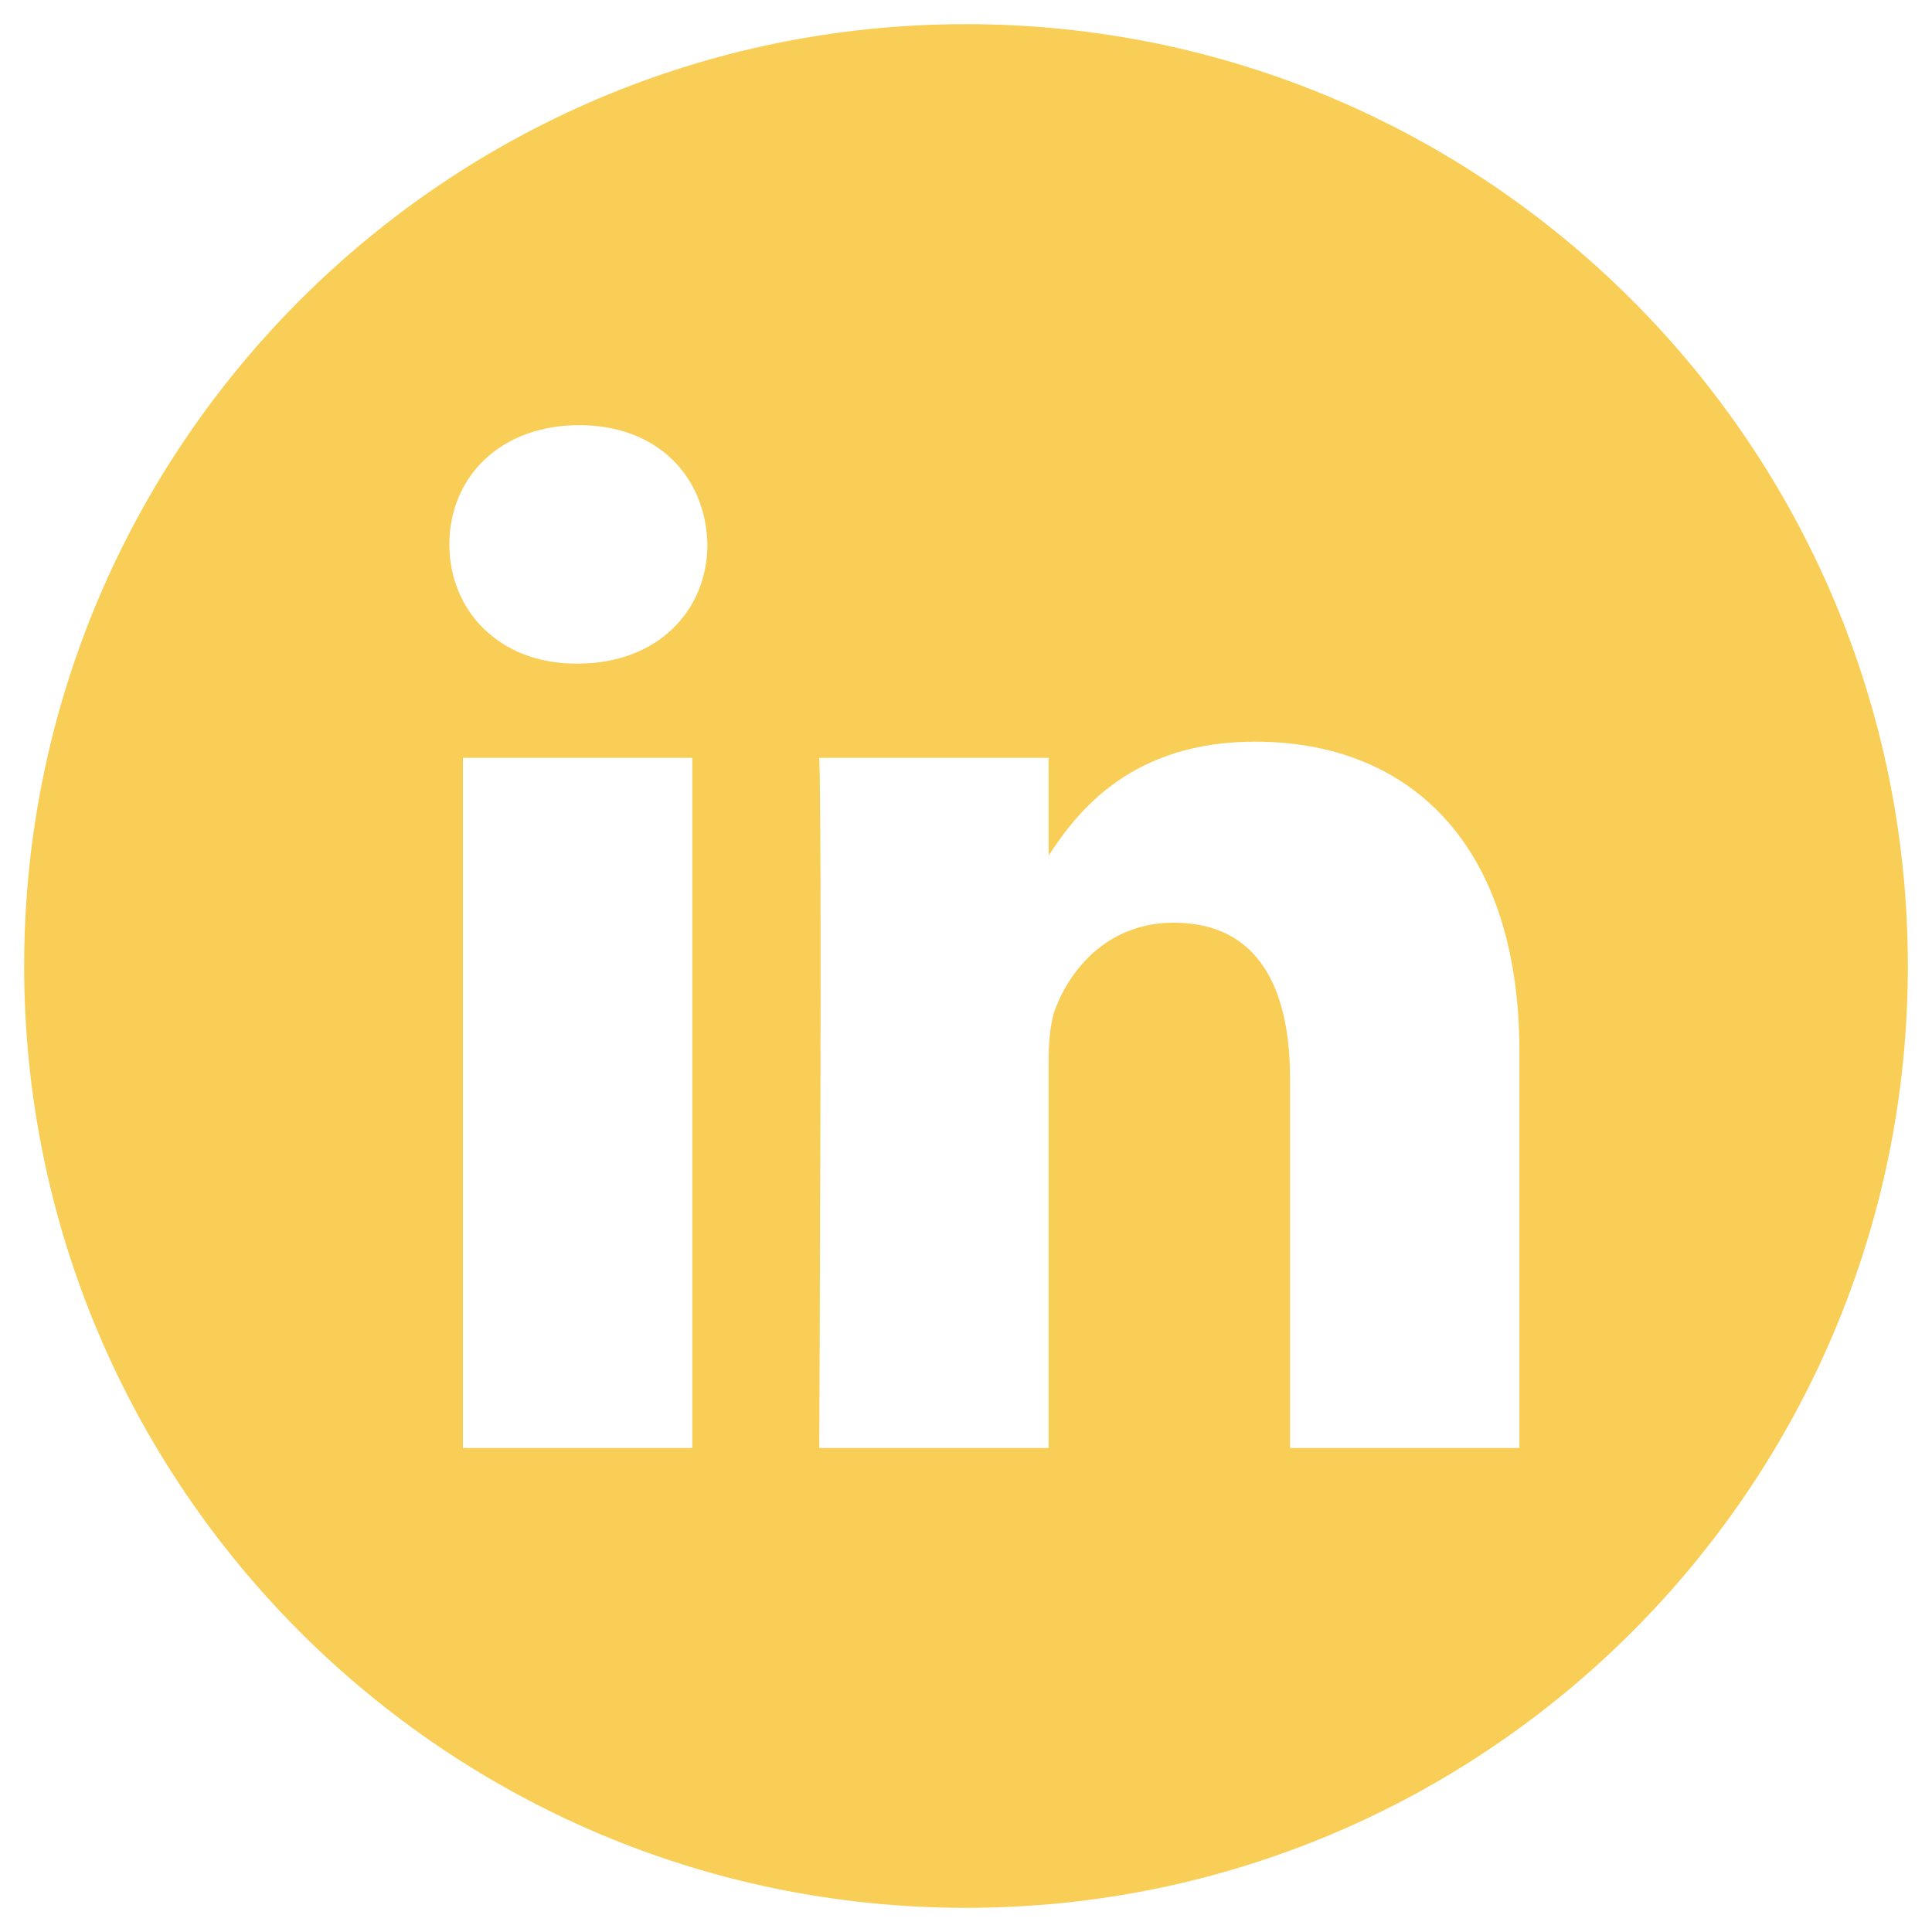
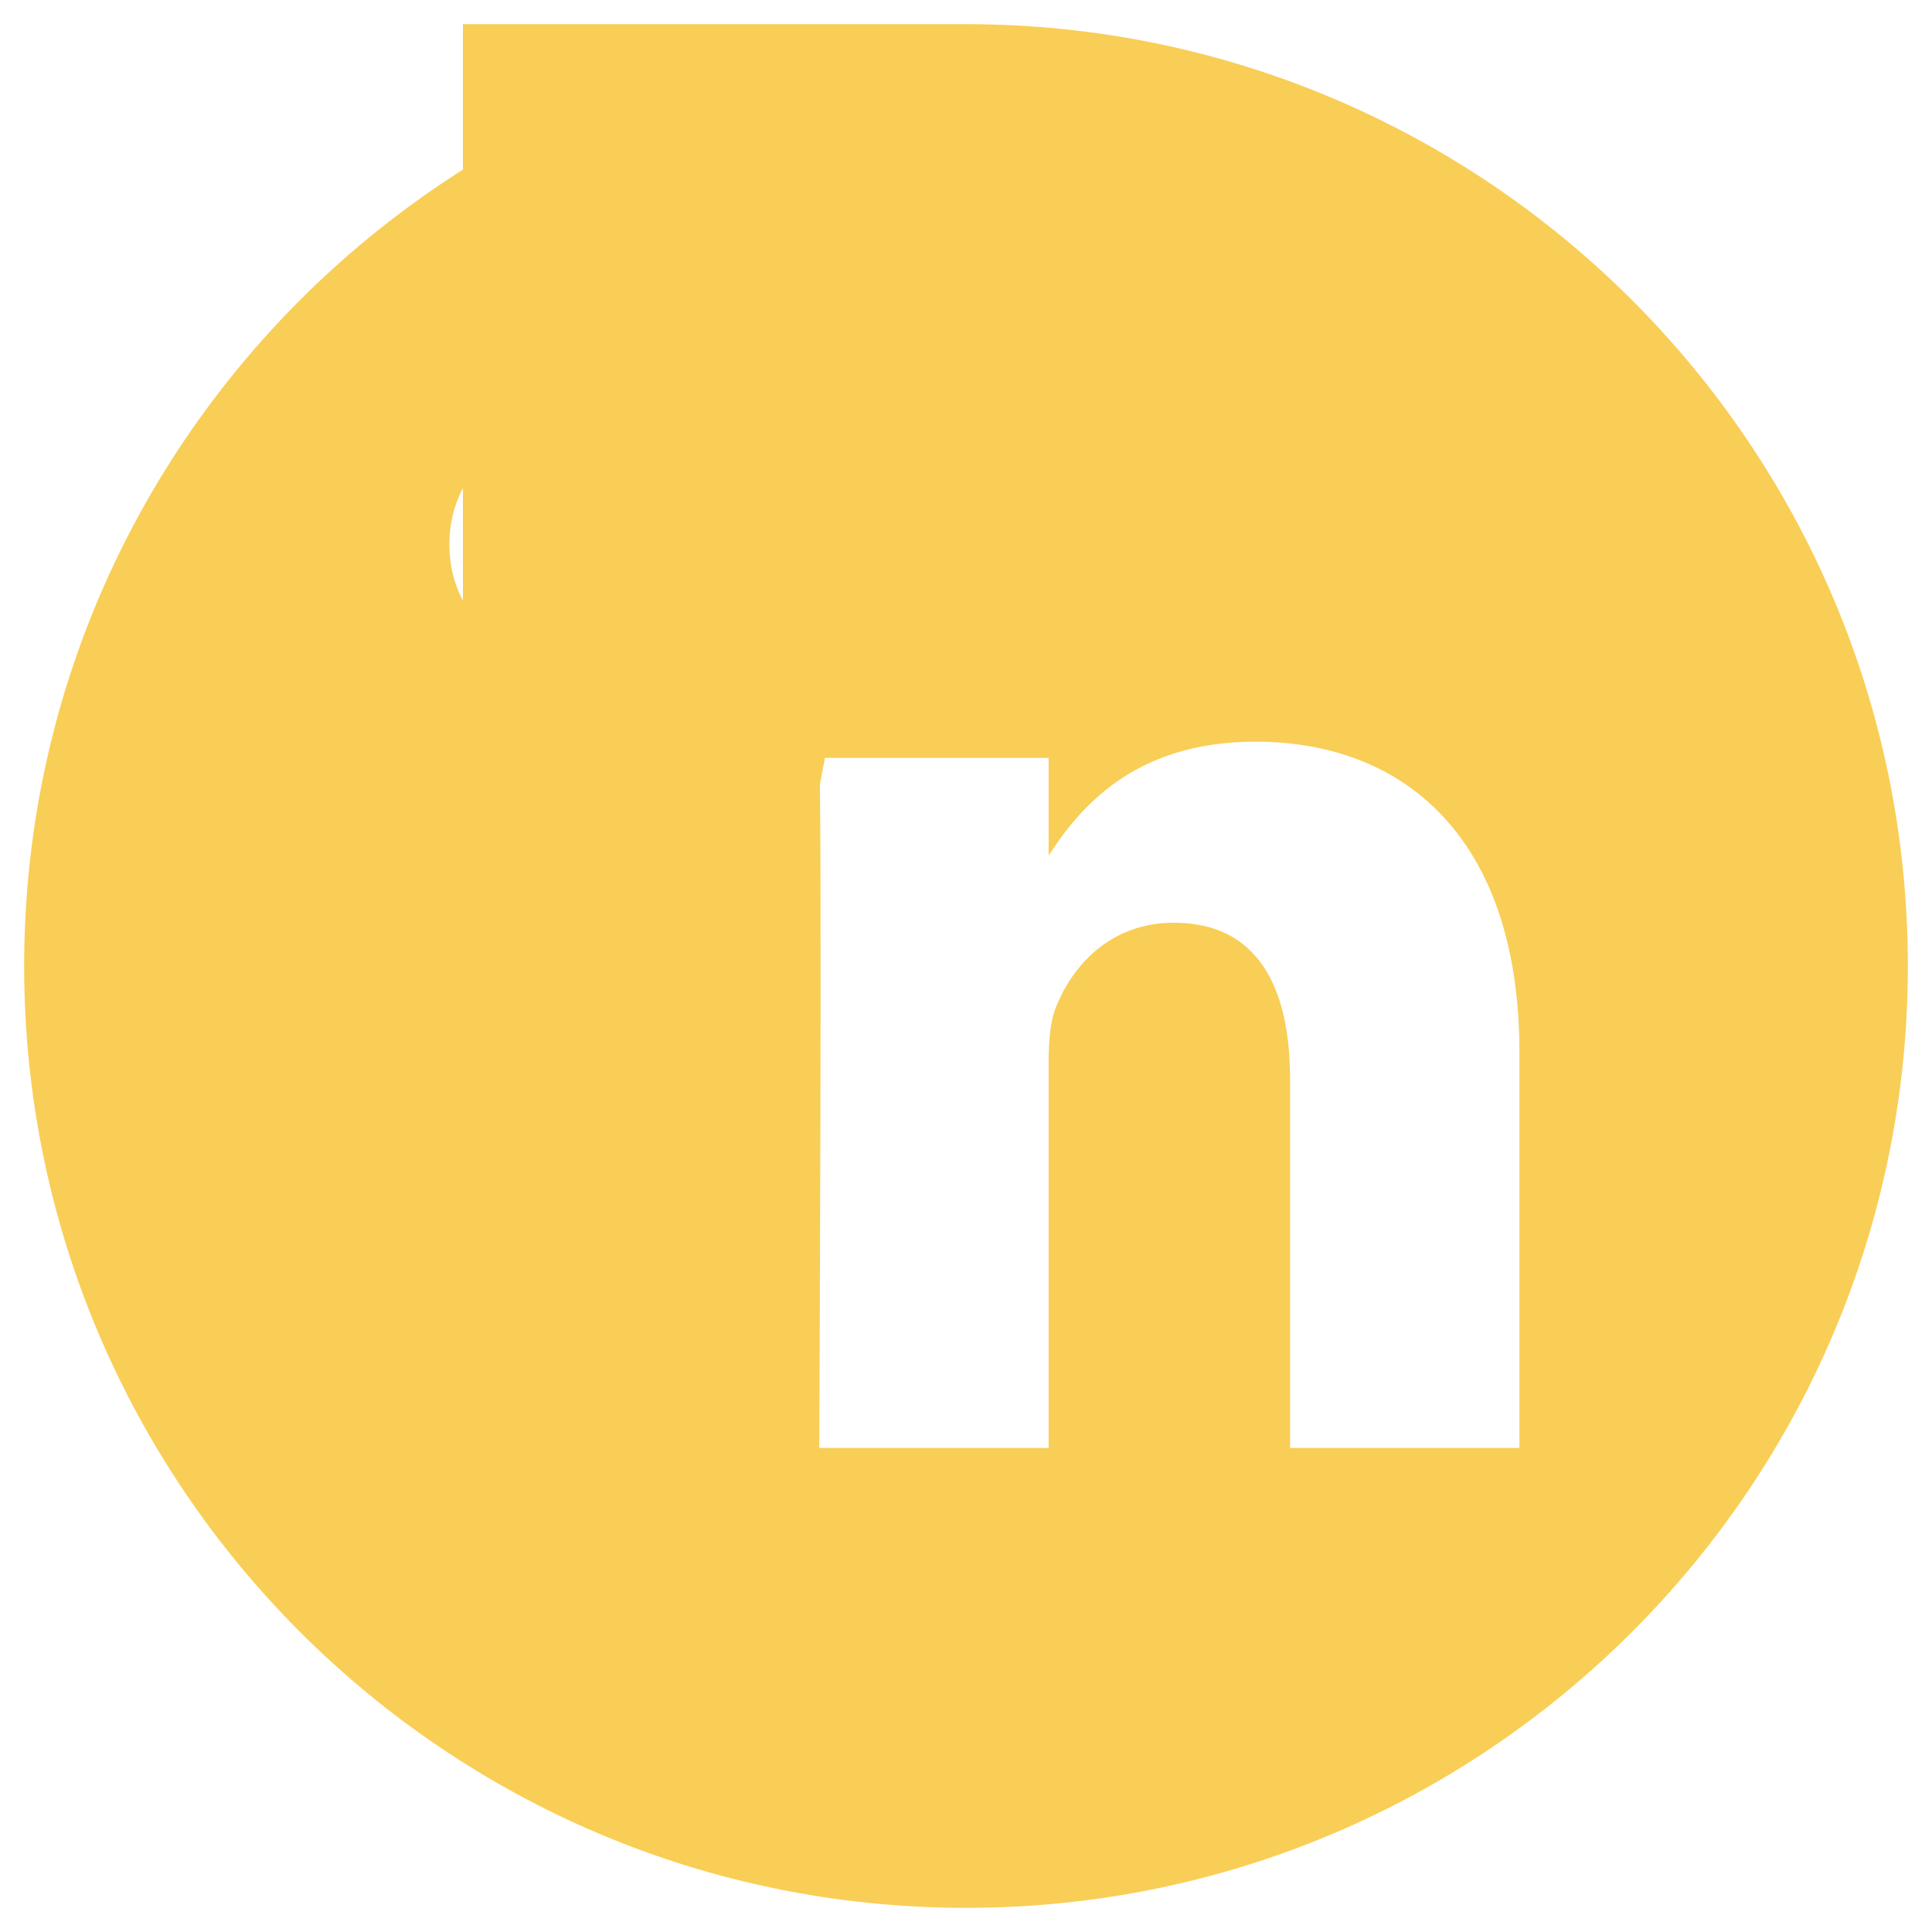
<svg xmlns="http://www.w3.org/2000/svg" version="1.1" id="Layer_1" x="0px" y="0px" width="200px" height="200px" viewBox="0 0 200 200" style="enable-background:new 0 0 200 200;" xml:space="preserve">
  <g>
-     <path style="fill:#F9CE56;" d="M100,2.5C46.161,2.5,2.5,46.161,2.5,100c0,53.84,43.661,97.5,97.5,97.5   c53.84,0,97.5-43.66,97.5-97.5C197.5,46.161,153.84,2.5,100,2.5z M71.667,149.893H47.922V78.453h23.745V149.893z M59.796,68.698   h-0.155c-7.968,0-13.122-5.485-13.122-12.341c0-7.01,5.312-12.344,13.435-12.344s13.122,5.333,13.276,12.344   C73.229,63.213,68.076,68.698,59.796,68.698z M157.29,149.893h-23.743v-38.219c0-9.604-3.438-16.155-12.03-16.155   c-6.559,0-10.466,4.418-12.183,8.684c-0.628,1.526-0.781,3.659-0.781,5.795v39.895H84.809c0,0,0.312-64.737,0-71.439h23.744v10.115   c3.155-4.868,8.802-11.792,21.399-11.792c15.623,0,27.338,10.21,27.338,32.153V149.893z" />
+     <path style="fill:#F9CE56;" d="M100,2.5C46.161,2.5,2.5,46.161,2.5,100c0,53.84,43.661,97.5,97.5,97.5   c53.84,0,97.5-43.66,97.5-97.5C197.5,46.161,153.84,2.5,100,2.5z H47.922V78.453h23.745V149.893z M59.796,68.698   h-0.155c-7.968,0-13.122-5.485-13.122-12.341c0-7.01,5.312-12.344,13.435-12.344s13.122,5.333,13.276,12.344   C73.229,63.213,68.076,68.698,59.796,68.698z M157.29,149.893h-23.743v-38.219c0-9.604-3.438-16.155-12.03-16.155   c-6.559,0-10.466,4.418-12.183,8.684c-0.628,1.526-0.781,3.659-0.781,5.795v39.895H84.809c0,0,0.312-64.737,0-71.439h23.744v10.115   c3.155-4.868,8.802-11.792,21.399-11.792c15.623,0,27.338,10.21,27.338,32.153V149.893z" />
  </g>
</svg>